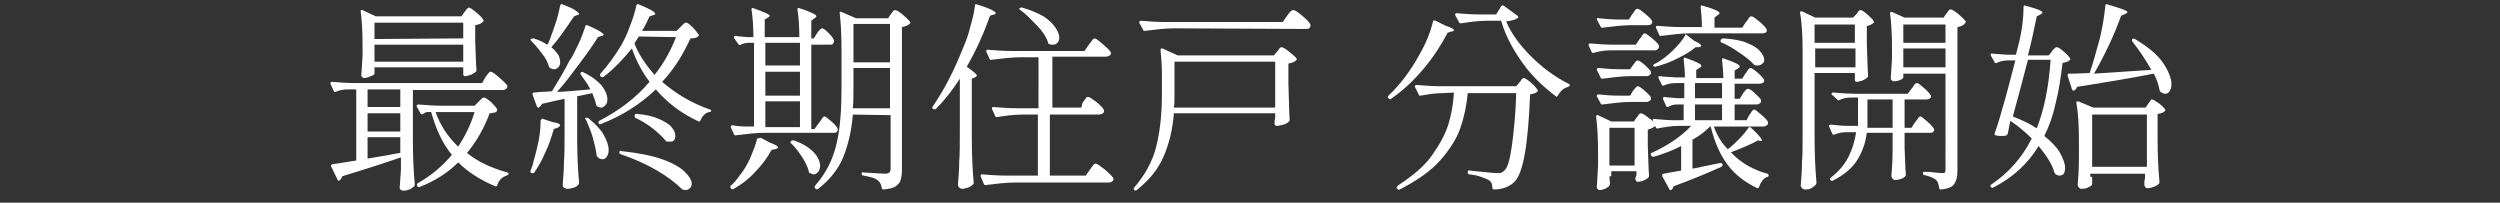
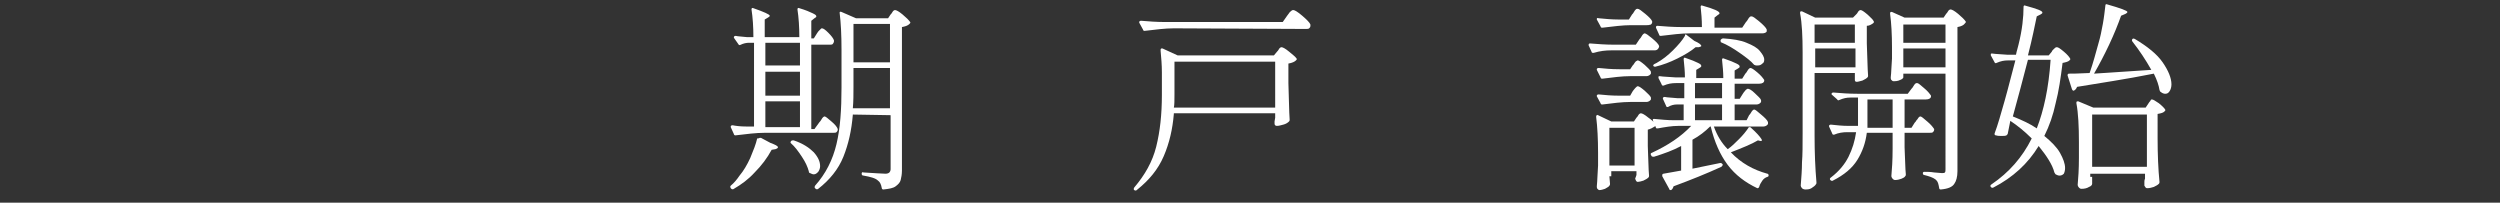
<svg xmlns="http://www.w3.org/2000/svg" version="1.1" id="_イヤー_2" x="0px" y="0px" viewBox="0 0 397.2 32.2" style="enable-background:new 0 0 397.2 32.2;" xml:space="preserve">
  <rect x="0" y="0" width="397.2" height="32.2" fill="#333333" stroke="none" />
  <style type="text/css">
	.st0{fill:#FFFFFF;}
</style>
  <g>
-     <path class="st0" d="M77.1,12.3c0.1-0.1,0.2-0.3,0.3-0.4c0.1-0.2,0.3-0.3,0.3-0.4c0.1-0.1,0.2-0.1,0.3-0.1c0.2,0,0.6,0.3,1.3,0.9   c0.7,0.6,1.1,1,1.3,1.3c0,0.1,0,0.2,0,0.3c-0.1,0.2-0.4,0.4-0.7,0.4H65.6V22c0,2.7,0.1,5.1,0.3,7.3c0,0.1,0,0.2-0.1,0.3   c-0.4,0.4-1,0.7-1.8,0.7c-0.1,0-0.3-0.1-0.4-0.2c-0.1-0.1-0.1-0.3-0.1-0.4c0.1-0.7,0.1-1.7,0.2-2.8V25c-2.6,0.9-5.7,1.9-9.3,3   c-0.1,0.2-0.2,0.5-0.5,0.7h-0.1c-0.1,0-0.2-0.1-0.2-0.2l-1-2.1v-0.1c0-0.1,0.1-0.2,0.2-0.2c1.2-0.2,2.5-0.4,3.8-0.6V14.2h-1.3   c-0.7,0-1.3,0.1-2,0.4h-0.1c-0.1,0-0.2-0.1-0.2-0.2l-0.5-1.1v-0.1c0-0.1,0.1-0.2,0.2-0.2c1.2,0.1,2.5,0.2,3.9,0.2h20L77.1,12.3z    M73.8,1.9c0.1-0.1,0.2-0.2,0.3-0.4c0.2-0.2,0.3-0.3,0.4-0.3c0.2,0,0.6,0.3,1.2,0.8s1,0.9,1.1,1.2c0.1,0.1,0,0.2-0.1,0.3   C76.4,3.8,76,3.9,75.5,4v2.5c0.1,2,0.1,3.6,0.2,4.6c0,0.1,0,0.2-0.1,0.3c-0.2,0.2-0.5,0.3-0.8,0.5c-0.4,0.1-0.7,0.2-0.9,0.2l0,0   c-0.2,0-0.3-0.1-0.3-0.3v-1.1H59.5v1c0,0.1-0.2,0.3-0.6,0.4c-0.4,0.2-0.8,0.3-1.1,0.3c-0.1,0-0.2-0.1-0.3-0.2   c-0.1-0.1-0.1-0.3-0.1-0.4c0.1-0.8,0.1-1.7,0.2-2.9V7c0-2-0.1-3.7-0.3-5.2v0c0-0.1,0-0.1,0.1-0.2c0.1,0,0.1,0,0.2,0l2.1,1h13.6   L73.8,1.9z M58.4,17h5.2v-2.8h-5.2V17z M58.4,20.9h5.2V18h-5.2V20.9z M58.4,25.2c1.6-0.3,3.1-0.5,4.5-0.8l0.7-0.1v-2.5h-5.2V25.2z    M73.6,6.1V3.6H59.5v2.6L73.6,6.1L73.6,6.1z M59.5,7.1v2.7h14.1V7.1H59.5z M80.6,27.4c0.1,0,0.2,0.1,0.2,0.2s-0.1,0.2-0.3,0.3   c-0.7,0.2-1.2,0.7-1.5,1.5c0,0.2-0.1,0.2-0.3,0.2c-2.4-1-4.4-2.3-5.9-3.8c-1.7,1.7-3.8,3-6.1,3.9c-0.2,0.1-0.3,0-0.4-0.1v-0.1   c-0.1-0.1-0.1-0.3,0.1-0.4c2.1-1.2,3.9-2.7,5.4-4.5c-1.5-1.8-2.5-4-3.3-6.8h-0.6c-0.2,0-0.4,0.1-0.7,0.3c-0.2,0.1-0.3,0.1-0.4-0.1   l-0.6-1.1v-0.1c0-0.1,0.1-0.2,0.3-0.2c1.2,0.1,2.4,0.2,3.9,0.2h5l0.6-0.6c0.1-0.1,0.2-0.2,0.4-0.4c0.2-0.2,0.3-0.3,0.5-0.3   s0.5,0.2,1.1,0.7c0.5,0.5,0.9,0.9,1,1.2c0,0.1,0,0.2-0.1,0.3c-0.1,0.1-0.2,0.2-0.4,0.2c-0.2,0-0.4,0.1-0.7,0.1   c-0.9,2.4-2.1,4.5-3.6,6.3C75.9,25.7,78.1,26.7,80.6,27.4z M69.2,17.8c0.8,2.2,2,4,3.6,5.5c1.1-1.7,2-3.5,2.6-5.5H69.2z" />
-     <path class="st0" d="M86.1,18.9c0.1-0.1,0.1-0.1,0.2,0l1.5,0.5c0.8,0.1,1.2,0.3,1.2,0.5c0,0.1-0.1,0.2-0.4,0.4L88,20.5   c-0.4,1.3-0.8,2.6-1.4,3.8c-0.5,1.2-1.1,2.2-1.7,3.1c0,0.1-0.1,0.1-0.2,0.1s-0.1,0-0.2,0h-0.1c-0.1-0.1-0.2-0.2-0.1-0.4   c0.2-0.5,0.4-1,0.5-1.6c0.3-0.9,0.5-2,0.8-3.2c0.2-1.2,0.3-2.3,0.3-3.2C86,19,86,19,86.1,18.9z M87.1,6.9c0.4-0.9,0.7-1.9,1.1-3   s0.6-2.1,0.8-3c0-0.2,0.2-0.3,0.4-0.2c1,0.4,1.7,0.7,2.1,1C91.8,1.9,92,2.1,92,2.2c0,0.1-0.1,0.2-0.3,0.2l-0.5,0.2   c-1.4,2.1-2.6,3.8-3.6,4.9c0.5,0.4,0.8,0.8,1.1,1.2C88.9,9.1,89,9.5,89,9.9c0,0.3-0.1,0.6-0.3,0.8C88.5,10.9,88.3,11,88,11   c-0.2,0-0.4-0.1-0.6-0.2c-0.1,0-0.1-0.1-0.2-0.3c-0.2-0.6-0.5-1.3-1.1-2c-0.5-0.7-1.1-1.4-1.7-2c-0.1-0.1-0.1-0.1-0.1-0.2   s0-0.1,0.1-0.1c0.1-0.1,0.2-0.1,0.4-0.1c0.9,0.3,1.6,0.6,2.1,1L87.1,6.9z M93.8,14.2c-0.4-0.8-0.9-1.5-1.5-2.3   c-0.1-0.1-0.1-0.3,0-0.4l0,0c0.1-0.1,0.2-0.1,0.4,0c1.3,0.6,2.3,1.4,2.9,2.1c0.6,0.8,0.9,1.5,0.9,2.2c0,0.4-0.1,0.7-0.3,0.9   c-0.2,0.2-0.4,0.4-0.7,0.4c-0.2,0-0.4-0.1-0.6-0.2c-0.1,0-0.1-0.1-0.2-0.3c-0.1-0.5-0.3-1.1-0.6-1.8l-2.4,0.5v6.4   c0,2.7,0.1,5.1,0.3,7.3c0,0.1,0,0.2-0.1,0.3c-0.1,0.2-0.4,0.4-0.7,0.5c-0.3,0.1-0.7,0.2-1.1,0.2c-0.2,0-0.3-0.1-0.5-0.2   s-0.2-0.3-0.2-0.4c0.1-1.3,0.2-2.5,0.2-3.7c0.1-1.2,0.1-2.7,0.1-4.7v-5.3L88.3,16l-2.2,0.5c-0.1,0.3-0.3,0.4-0.5,0.6h-0.1   c-0.1,0-0.1-0.1-0.2-0.2L84.6,15v-0.1c0-0.1,0.1-0.2,0.2-0.2c0.4,0,0.8-0.1,1.2-0.1c0.7,0,1.3-0.1,1.7-0.1c0.9-1.5,1.9-3.1,2.8-4.9   C91,9,91.4,8,91.9,7s0.8-2,1.1-2.8C93,4.1,93,4,93.1,4s0.1,0,0.2,0c1.7,0.7,2.6,1.3,2.6,1.5c0,0.1-0.1,0.2-0.3,0.2L95,5.9   c-0.8,1.3-1.8,2.7-3,4.3s-2.3,3.1-3.5,4.4C89.6,14.6,91.3,14.4,93.8,14.2z M93,18.8c0-0.1,0.1-0.1,0.1-0.1c0.1,0,0.3,0,0.4,0.1   c1.1,0.9,1.9,1.7,2.4,2.6s0.8,1.7,0.8,2.4c0,0.5-0.1,0.8-0.3,1.1s-0.4,0.4-0.7,0.4c-0.2,0-0.5-0.1-0.7-0.3   c-0.1-0.1-0.2-0.2-0.2-0.3c-0.1-0.8-0.3-1.7-0.6-2.8c-0.3-1-0.7-2-1.1-2.9C93,19,92.9,18.9,93,18.8z M95.9,12.2   c-0.1,0.1-0.2,0.1-0.4,0l-0.1-0.1c-0.1-0.1-0.1-0.2,0-0.4c1.1-1.2,2.2-2.7,3.3-4.5c0.5-0.9,1-1.9,1.4-3.1c0.5-1.2,0.8-2.3,1-3.2   c0-0.2,0.2-0.3,0.4-0.2c1.7,0.7,2.6,1.2,2.6,1.5c0,0.1-0.1,0.2-0.3,0.2l-0.6,0.2c-0.4,0.9-0.8,1.7-1.2,2.3h5.5l0.6-0.6   c0.1-0.1,0.2-0.2,0.4-0.4c0.2-0.2,0.3-0.3,0.5-0.3s0.5,0.2,1,0.7s0.8,0.9,1,1.2c0.1,0.1,0,0.2-0.1,0.3c-0.2,0.2-0.6,0.3-1.2,0.3   c-1.2,2.6-2.6,4.9-4.5,6.9c2.2,1.9,4.7,3.4,7.6,4.4c0.1,0,0.2,0.1,0.2,0.2s-0.1,0.2-0.3,0.2c-0.6,0.1-1.1,0.6-1.4,1.3   c-0.1,0.2-0.2,0.2-0.3,0.2c-2.8-1.3-5-3-6.8-5.1c-2.5,2.4-5.4,4.2-8.7,5.5c-0.2,0.1-0.3,0-0.4-0.1v-0.1v-0.1c0-0.1,0-0.2,0.1-0.2   c3.1-1.6,5.8-3.6,8-6.2c-1.2-1.6-2.1-3.3-2.8-5.3C99,9.4,97.5,11,95.9,12.2z M98.4,24.2c0-0.1,0-0.2,0.1-0.2c0.1-0.1,0.1-0.1,0.2,0   c2.7,0.3,4.8,0.7,6.5,1.3c1.7,0.6,2.9,1.3,3.6,2s1.1,1.3,1.1,1.9c0,0.3-0.1,0.5-0.3,0.7c-0.2,0.2-0.4,0.3-0.7,0.3   c-0.1,0-0.2,0-0.4-0.1c-0.1,0-0.2,0-0.2-0.1c-0.9-0.9-2.2-1.9-3.9-2.9c-1.7-1-3.7-1.9-5.8-2.6C98.5,24.4,98.4,24.4,98.4,24.2z    M100.9,18.2c0.1-0.1,0.2-0.2,0.3-0.1c1.4,0.1,2.6,0.4,3.5,0.8s1.6,0.8,2,1.3s0.6,0.9,0.6,1.4c0,0.3-0.1,0.5-0.2,0.7   c-0.2,0.2-0.4,0.2-0.7,0.2c-0.1,0-0.2,0-0.3,0c-0.1,0-0.2,0-0.3-0.1c-0.5-0.6-1.2-1.3-2.1-2s-1.9-1.3-2.8-1.7   C100.8,18.4,100.8,18.3,100.9,18.2z M101.5,5.8l-0.7,1.1c0.7,1.8,1.8,3.4,3.2,5c1.5-1.9,2.6-3.9,3.4-6L101.5,5.8L101.5,5.8z" />
    <path class="st0" d="M130.2,19.4c0.1-0.1,0.2-0.2,0.3-0.4c0.1-0.2,0.2-0.3,0.3-0.4s0.2-0.1,0.2-0.1c0.2,0,0.5,0.3,1.1,0.8   s0.9,0.9,1,1.2v0.1c0,0.2-0.1,0.3-0.2,0.4c-0.1,0.1-0.3,0.1-0.6,0.1h-10.8c-1.4,0-2.9,0.2-4.6,0.4h-0.1c-0.1,0-0.2-0.1-0.2-0.2   l-0.5-1.1v-0.1c0-0.1,0.1-0.2,0.3-0.2c0.5,0.1,1.2,0.2,2.2,0.2h1.2V6.8h-0.9c-0.3,0-0.8,0.1-1.2,0.3c-0.2,0.1-0.3,0.1-0.4-0.1   l-0.7-1V5.9c0-0.1,0.1-0.2,0.3-0.2c0.4,0.1,1,0.1,1.8,0.2h1c0-1.6-0.1-3.1-0.3-4.4c0-0.2,0.1-0.3,0.3-0.2c1.7,0.6,2.6,1,2.6,1.2   c0,0.1-0.1,0.2-0.3,0.3l-0.5,0.3v2.8h5.5c0-1.6-0.1-3.1-0.3-4.4c0-0.2,0.1-0.3,0.3-0.2c1,0.3,1.7,0.6,2.1,0.8   c0.4,0.2,0.6,0.3,0.6,0.5c0,0.1-0.1,0.2-0.3,0.3l-0.5,0.4v2.8h0.4l0.5-0.8c0.1-0.1,0.1-0.2,0.3-0.4c0.1-0.1,0.2-0.2,0.3-0.3   c0.1-0.1,0.1-0.1,0.2-0.1c0.2,0,0.5,0.2,1,0.7s0.8,0.9,0.9,1.2c0,0,0,0.1,0,0.2s-0.1,0.3-0.2,0.4c-0.1,0.1-0.3,0.1-0.5,0.1h-2.9   v13.4h0.5L130.2,19.4z M120.7,21.9c0.1,0,0.1,0,0.2,0l1.5,0.8c0.8,0.3,1.2,0.5,1.2,0.7c0,0.1-0.1,0.2-0.4,0.3l-0.6,0.1   c-0.7,1.3-1.6,2.5-2.7,3.6c-1,1.1-2.1,1.9-3.3,2.6c-0.1,0.1-0.3,0.1-0.4,0l-0.1-0.1c-0.1-0.2-0.1-0.3,0-0.4c0.5-0.4,1-1,1.4-1.6   c0.6-0.7,1.2-1.7,1.7-2.8c0.5-1.2,0.9-2.2,1.1-3.1C120.6,22,120.7,21.9,120.7,21.9z M127.1,10.4V6.8h-5.5v3.6H127.1z M127.1,11.4   h-5.5v3.8h5.5V11.4z M127.1,16.1h-5.5v4.1h5.5V16.1z M125.7,22.4L125.7,22.4c0.1-0.1,0.2-0.1,0.4-0.1c1.5,0.5,2.5,1.2,3.2,1.9   c0.7,0.8,1,1.5,1,2.2c0,0.3-0.1,0.6-0.3,0.9c-0.2,0.2-0.4,0.4-0.7,0.4c-0.2,0-0.4-0.1-0.6-0.2c-0.1,0-0.2-0.1-0.2-0.3   c-0.2-0.7-0.5-1.4-1.1-2.3s-1.1-1.6-1.8-2.2C125.6,22.6,125.6,22.5,125.7,22.4z M135.5,18.2c-0.2,2.5-0.7,4.7-1.5,6.7   s-2.2,3.7-4,5.1c-0.1,0.1-0.3,0.1-0.4,0l-0.1-0.1c-0.1-0.1-0.1-0.2,0-0.4c1.7-1.9,2.8-4.1,3.4-6.6c0.6-2.5,0.8-5.5,0.8-9v-6   c0-2.3-0.1-4.3-0.3-5.9l0,0c0-0.1,0.1-0.2,0.3-0.1l2.3,1h5.1l0.4-0.6c0.1-0.1,0.2-0.2,0.3-0.4s0.3-0.3,0.4-0.3   c0.2,0,0.6,0.2,1.2,0.7c0.6,0.5,1,0.9,1.2,1.2c0.1,0.1,0,0.2-0.1,0.3c-0.3,0.3-0.7,0.4-1.2,0.5v22.8c0,0.6-0.1,1.1-0.2,1.5   s-0.4,0.7-0.8,1s-1,0.4-1.9,0.5h-0.1c-0.1,0-0.2-0.1-0.2-0.2c-0.1-0.6-0.3-1-0.6-1.2c-0.4-0.4-1.2-0.6-2.3-0.8   c-0.2,0-0.3-0.1-0.3-0.3l0,0c0-0.2,0.1-0.3,0.3-0.2c1.8,0.1,2.9,0.2,3.5,0.2c0.3,0,0.5-0.1,0.6-0.2s0.2-0.3,0.2-0.5v-8.6   L135.5,18.2L135.5,18.2z M135.6,13.9c0,1.1,0,2.2-0.1,3.3h5.9v-6.4h-5.8L135.6,13.9L135.6,13.9z M141.4,9.9V3.8h-5.8v6.1H141.4z" />
-     <path class="st0" d="M152.5,12.5c-1.1,1.7-2.3,3.3-3.8,4.8c-0.1,0.1-0.2,0.1-0.4,0h-0.1c-0.1-0.1-0.1-0.2,0-0.4   c1.8-2.6,3.4-5.7,4.9-9.5c0.4-0.9,0.8-2,1.1-3.3c0.4-1.3,0.6-2.4,0.7-3.2c0-0.2,0.1-0.3,0.3-0.2c2,0.6,3,1.1,3,1.4   c0,0.1-0.1,0.2-0.3,0.2l-0.6,0.2c-1,2.8-2.2,5.5-3.7,8.1c1,0.7,1.6,1.2,1.6,1.4c0,0.1-0.1,0.2-0.3,0.3l-0.5,0.2v9.2   c0,2.7,0.1,5.1,0.3,7.3c0,0.1,0,0.2-0.1,0.3c-0.2,0.2-0.5,0.4-0.8,0.5s-0.6,0.2-0.9,0.2c-0.2,0-0.4-0.1-0.5-0.2s-0.2-0.3-0.2-0.4   c0.1-1.3,0.2-2.5,0.2-3.7c0.1-1.2,0.1-2.7,0.1-4.7V12.5z M172,16.3c0.1-0.1,0.2-0.2,0.3-0.4c0.1-0.2,0.3-0.3,0.3-0.4   c0.1-0.1,0.2-0.1,0.3-0.1c0.2,0,0.6,0.3,1.3,0.8c0.7,0.6,1.1,1,1.2,1.3c0,0.1,0,0.2,0,0.3c-0.1,0.2-0.4,0.4-0.8,0.4h-7.8v9.7h5.7   l0.7-1c0.1-0.1,0.2-0.3,0.3-0.4c0.1-0.2,0.3-0.3,0.3-0.4c0.1-0.1,0.2-0.1,0.3-0.1c0.2,0,0.6,0.3,1.4,0.9c0.7,0.6,1.2,1.1,1.4,1.4   c0,0.1,0,0.2,0,0.3c-0.1,0.2-0.4,0.4-0.7,0.4h-15c-1.4,0-2.9,0.2-4.6,0.4h-0.1c-0.1,0-0.2-0.1-0.2-0.2l-0.5-1.2v-0.1   c0-0.1,0.1-0.2,0.2-0.2c1.2,0.1,2.5,0.2,3.9,0.2h5v-9.7h-2.4c-1.4,0-2.8,0.2-4.1,0.4h-0.1c-0.1,0-0.2-0.1-0.2-0.2l-0.5-1.1v-0.1   c0-0.1,0.1-0.2,0.2-0.2c1.2,0.1,2.5,0.2,3.9,0.2h3.3V9.1h-2.9c-1.4,0-2.9,0.2-4.6,0.4h-0.1c-0.1,0-0.2-0.1-0.2-0.2l-0.5-1.1V8.1   c0-0.1,0.1-0.2,0.2-0.2c1.2,0.1,2.5,0.2,3.9,0.2h11.5l0.7-1c0.1-0.1,0.2-0.3,0.3-0.4s0.2-0.3,0.3-0.4s0.2-0.2,0.3-0.2   c0.2,0,0.6,0.3,1.3,0.9s1.1,1,1.3,1.3c0,0.1,0,0.2,0,0.3c-0.1,0.2-0.4,0.4-0.8,0.4h-8.5v8.1h4.6L172,16.3z M162,1.3   c0.1-0.1,0.2-0.1,0.4-0.1c1.4,0.4,2.5,0.9,3.4,1.4c0.9,0.6,1.5,1.2,1.9,1.8s0.6,1.1,0.6,1.6c0,0.3-0.1,0.6-0.3,0.8   c-0.2,0.2-0.4,0.3-0.7,0.3c-0.2,0-0.4,0-0.6-0.1c-0.1,0-0.2-0.1-0.2-0.3c-0.3-0.9-0.9-1.8-1.8-2.7S163,2.2,162,1.5   C161.9,1.5,161.9,1.4,162,1.3z" />
    <path class="st0" d="M186.5,18.1c-0.2,2.4-0.7,4.6-1.6,6.7c-0.9,2.1-2.3,3.8-4.3,5.4c-0.1,0.1-0.2,0.1-0.4,0l0,0   c-0.1-0.1-0.1-0.2,0-0.4c1.7-2,2.9-4.1,3.5-6.5s0.9-5.1,0.9-8.2v-3.6c0-1.2-0.1-2.3-0.2-3.4V7.9c0-0.1,0-0.1,0.1-0.2   c0,0,0.1,0,0.2,0l2.4,1.1h15.3l0.5-0.6c0.1-0.1,0.2-0.2,0.3-0.4c0.1-0.2,0.3-0.3,0.4-0.3c0.2,0,0.6,0.2,1.2,0.7   c0.6,0.5,1,0.8,1.2,1.1c0.1,0.1,0,0.2-0.1,0.3c-0.2,0.2-0.6,0.4-1.2,0.5v3.1c0.1,2.6,0.1,4.5,0.2,5.8c0,0.1,0,0.2-0.1,0.3   c-0.2,0.2-0.5,0.4-0.9,0.5s-0.7,0.2-1,0.2c-0.1,0-0.2,0-0.3-0.1s-0.1-0.2-0.1-0.3c0-0.1,0-0.2,0-0.3l0.1-0.6V18h-16.1V18.1z    M186.5,4.5c-1.4,0-2.9,0.2-4.6,0.4h-0.1c-0.1,0-0.2-0.1-0.2-0.2L181,3.6V3.5c0-0.1,0.1-0.2,0.3-0.2c1.2,0.1,2.4,0.2,3.9,0.2h18.6   l0.7-1c0.1-0.1,0.2-0.3,0.3-0.4c0.1-0.2,0.3-0.3,0.4-0.4s0.2-0.1,0.3-0.1c0.2,0,0.7,0.3,1.4,0.9s1.2,1.1,1.3,1.4c0,0,0,0.1,0,0.2   c0,0.2-0.1,0.3-0.2,0.4c-0.1,0.1-0.3,0.1-0.6,0.1L186.5,4.5L186.5,4.5z M186.6,15c0,0.9,0,1.7-0.1,2.1h16.1V9.8h-16V15z" />
-     <path class="st0" d="M228.1,3.3l1.6,0.8c0.9,0.3,1.3,0.5,1.3,0.7c0,0.1-0.1,0.2-0.4,0.2L230,5.2c-1,1.9-2.2,3.8-3.8,5.7   s-3.3,3.5-5.2,4.8c-0.1,0.1-0.2,0.1-0.4-0.1s-0.1-0.3,0-0.4c1.8-1.7,3.4-3.8,4.8-6.3c0.5-0.9,1-1.8,1.4-2.8s0.7-1.9,0.9-2.8   C227.8,3.3,227.9,3.2,228.1,3.3z M229.2,14.8c-1.2,0-2.4,0.2-3.5,0.4h-0.1c-0.1,0-0.2-0.1-0.2-0.2l-0.6-1.2v-0.1   c0-0.1,0.1-0.2,0.3-0.2c1.2,0.1,2.4,0.2,3.9,0.2h11.9l0.5-0.6c0.1-0.1,0.2-0.2,0.3-0.4s0.3-0.3,0.4-0.3c0.2,0,0.5,0.2,1.1,0.7   s0.9,0.9,1.1,1.2c0.1,0.1,0,0.2-0.1,0.3c-0.2,0.2-0.6,0.3-1.1,0.4c-0.3,7.9-1.1,12.6-2.5,13.9c-0.7,0.7-1.8,1.2-3.2,1.2   c-0.2,0-0.3-0.1-0.3-0.3c0-0.6-0.2-1-0.6-1.2c-0.3-0.2-0.7-0.3-1.2-0.5s-1.1-0.3-1.8-0.4c-0.2,0-0.3-0.1-0.3-0.3v-0.1   c0-0.1,0-0.1,0.1-0.2c0.1,0,0.1-0.1,0.2,0c2.2,0.2,3.6,0.4,4.4,0.4c0.3,0,0.5,0,0.7-0.1s0.3-0.2,0.4-0.3c0.5-0.4,0.9-1.7,1.2-3.9   s0.6-5,0.7-8.4h-7.7c-0.2,2-0.6,3.9-1.2,5.6c-0.6,1.7-1.7,3.4-3.2,5.1s-3.7,3.2-6.4,4.6c-0.1,0.1-0.3,0-0.4-0.1l-0.1-0.1v-0.1   c0-0.1,0.1-0.2,0.3-0.4c2.3-1.5,4.1-3,5.3-4.7s2.1-3.3,2.6-4.9s0.8-3.3,0.9-5.1L229.2,14.8L229.2,14.8z M243.2,8.9   c1.8,1.8,3.8,3.3,6,4.4c0.1,0.1,0.2,0.1,0.2,0.2c0,0.1,0,0.1-0.1,0.2c0,0-0.1,0.1-0.2,0.1c-0.3,0.1-0.7,0.3-0.9,0.5   s-0.5,0.5-0.7,0.9c-0.1,0.2-0.2,0.2-0.3,0.1c-2-1.5-3.8-3.2-5.3-5.3s-2.7-4.3-3.4-6.7h-2.3c-1.4,0-2.7,0.2-4,0.4H232   c-0.1,0-0.2-0.1-0.2-0.2l-0.6-1.1V2.3c0-0.1,0.1-0.2,0.2-0.2c1.2,0.1,2.4,0.2,3.9,0.2h2.4l0.8-1.3c0.1-0.1,0.2-0.2,0.4-0.1l2.2,1.6   c0.1,0.1,0.2,0.2,0.1,0.3c-0.3,0.3-1,0.5-1.9,0.6C240.1,5.3,241.4,7.1,243.2,8.9z" />
    <path class="st0" d="M256,8c-0.9,0-1.8,0.1-2.8,0.4c-0.2,0-0.3,0-0.3-0.1l-0.5-1.1V7.1c0-0.1,0.1-0.2,0.2-0.2   c1.2,0.1,2.5,0.2,3.9,0.2h3.4l0.6-0.9c0.1-0.1,0.2-0.2,0.3-0.4c0.1-0.2,0.2-0.3,0.3-0.4c0.1-0.1,0.2-0.1,0.2-0.1   c0.2,0,0.6,0.3,1.2,0.8s1,0.9,1.1,1.2v0.1c0,0.1-0.1,0.3-0.2,0.4C263.2,8,263,8,262.8,8H256z M255.7,28l0.1,1.2   c0,0.1,0,0.2-0.1,0.3c-0.1,0.2-0.4,0.3-0.7,0.5c-0.3,0.1-0.6,0.2-0.9,0.2c-0.1,0-0.2-0.1-0.3-0.2s-0.1-0.3-0.1-0.4   c0.1-0.9,0.1-2,0.2-3.3v-2c0-2.2-0.1-4.1-0.3-5.7v-0.1c0-0.1,0-0.1,0.1-0.2s0.1,0,0.2,0l2.1,1h3.6l0.4-0.6c0.1-0.1,0.2-0.2,0.3-0.4   c0.1-0.2,0.3-0.3,0.4-0.3c0.2,0,0.6,0.2,1.2,0.7c0.6,0.4,1,0.8,1.1,1.1c0.1,0.1,0,0.2-0.1,0.3c-0.3,0.2-0.7,0.4-1.1,0.5v2.6   c0.1,2.1,0.1,3.7,0.2,4.7c0,0.1,0,0.2-0.1,0.3c-0.2,0.2-0.4,0.3-0.8,0.5c-0.3,0.1-0.7,0.2-0.9,0.2c-0.2,0-0.3-0.2-0.4-0.5   c0,0,0-0.1,0.1-0.3l0.1-0.3v-0.6h-4V28H255.7z M259.3,2.3c0.1-0.1,0.2-0.2,0.3-0.4c0.1-0.2,0.2-0.3,0.3-0.4   c0.1-0.1,0.2-0.1,0.3-0.1c0.2,0,0.6,0.3,1.2,0.8s1,0.9,1.1,1.2v0.1c0,0.2-0.1,0.3-0.2,0.4C262,4,261.8,4,261.6,4h-2.5   c-1.3,0-2.8,0.2-4.5,0.4h-0.1c-0.1,0-0.2-0.1-0.2-0.2l-0.6-1.1V3c0-0.1,0.1-0.2,0.3-0.1c1,0.1,2.1,0.2,3.1,0.2h1.7L259.3,2.3z    M259.4,10.4c0.1-0.1,0.2-0.2,0.3-0.4c0.1-0.1,0.2-0.3,0.3-0.3c0.1-0.1,0.2-0.1,0.2-0.1c0.2,0,0.5,0.2,1.1,0.7   c0.5,0.5,0.9,0.8,1,1.1c0,0.1,0,0.2,0,0.3c-0.1,0.2-0.4,0.4-0.7,0.4H259c-1.3,0-2.8,0.2-4.4,0.4h-0.1c-0.1,0-0.2-0.1-0.2-0.2   l-0.6-1.2V11c0-0.1,0.1-0.2,0.3-0.2c1,0.1,2,0.2,3.3,0.2h1.7L259.4,10.4z M259.4,14.5c0.1-0.1,0.2-0.3,0.4-0.5s0.3-0.3,0.4-0.3   c0.2,0,0.5,0.2,1.1,0.7c0.5,0.5,0.9,0.8,1,1.1c0,0.1,0,0.2,0,0.3c-0.1,0.2-0.4,0.4-0.7,0.4H259c-1.3,0-2.8,0.2-4.4,0.4h-0.1   c-0.1,0-0.2-0.1-0.2-0.2l-0.6-1.1v-0.1c0-0.1,0.1-0.2,0.3-0.2c1,0.1,2,0.2,3.3,0.2h1.7L259.4,14.5z M255.7,20.3v6h4v-6H255.7z    M277.9,18.3c0.1-0.1,0.2-0.2,0.3-0.4c0.1-0.2,0.2-0.3,0.3-0.4c0.1-0.1,0.2-0.1,0.2-0.1c0.2,0,0.5,0.3,1.1,0.8s1,0.9,1.1,1.2   c0,0.1,0,0.2,0,0.3c-0.1,0.2-0.4,0.4-0.7,0.4h-7.9c0.5,1.4,1.2,2.6,2.2,3.6c0.6-0.4,1.2-1,1.8-1.6c0.6-0.6,1.1-1.2,1.5-1.8   c0-0.1,0.1-0.1,0.2-0.1s0.1,0,0.2,0.1c0.9,0.8,1.4,1.4,1.6,1.7c0.2,0.3,0.2,0.4-0.1,0.4l-0.4-0.1c-1,0.6-2.5,1.2-4.3,1.9   c1.6,1.7,3.6,2.8,5.8,3.4c0.1,0,0.2,0.1,0.2,0.3c0,0.1-0.1,0.2-0.2,0.2c-0.3,0.1-0.6,0.3-0.8,0.6c-0.2,0.3-0.4,0.6-0.5,1   c-0.1,0.2-0.2,0.2-0.3,0.2c-1.9-0.9-3.5-2.1-4.7-3.7s-2.1-3.6-2.7-6.1h-0.1c-0.8,0.8-1.7,1.5-2.8,2.1v4.6l4.4-0.9h0.1   c0.1,0,0.2,0.1,0.3,0.2v0.1c0,0.1-0.1,0.2-0.2,0.3c-2.4,1.1-4.9,2.1-7.6,3.1c-0.1,0.3-0.2,0.5-0.4,0.6h-0.1c-0.1,0-0.2-0.1-0.2-0.2   l-1.1-2c0,0,0-0.1,0-0.2s0.1-0.2,0.2-0.2l2.8-0.5v-3.9c-1.3,0.7-2.7,1.2-4.3,1.7h-0.1c-0.1,0-0.2,0-0.3-0.1l-0.1-0.2   c-0.1-0.1,0-0.3,0.1-0.3c2.6-1.2,4.7-2.6,6.3-4.3h-2c-1.1,0-2.2,0.2-3.3,0.4c-0.2,0-0.3,0-0.3-0.1l-0.5-1.2V19c0,0,0-0.1,0.1-0.1   c0,0,0.1,0,0.2,0c1,0.1,2.1,0.2,3,0.2h1.6v-2.5h-1.1c-0.4,0-0.9,0.1-1.4,0.4h-0.1c-0.1,0-0.2-0.1-0.2-0.2l-0.5-1.1v-0.1   c0-0.1,0.1-0.2,0.3-0.2c0.4,0.1,1.1,0.1,2,0.2h1.1v-2.4h-1.3c-0.7,0-1.3,0.1-2,0.4h-0.1c-0.1,0-0.2-0.1-0.2-0.2l-0.5-1   c0,0,0-0.1,0-0.2c0-0.1,0.1-0.1,0.2-0.1c0.6,0.1,1.4,0.1,2.6,0.2h1.4c0-1-0.1-1.9-0.2-2.9c0-0.2,0.1-0.3,0.3-0.2   c0.9,0.3,1.6,0.6,2,0.8s0.5,0.3,0.5,0.5c0,0.1-0.1,0.2-0.3,0.3l-0.5,0.3v1.3h4.3c0-1-0.1-1.9-0.2-2.9c0-0.2,0.1-0.3,0.3-0.2   c0.9,0.3,1.6,0.6,2,0.8s0.5,0.3,0.5,0.5c0,0.1-0.1,0.2-0.3,0.3l-0.5,0.3v1.3h1.2l0.5-0.8c0.1-0.1,0.2-0.2,0.3-0.4s0.2-0.3,0.3-0.4   c0.1-0.1,0.2-0.1,0.2-0.1c0.2,0,0.5,0.2,1.1,0.7s0.9,0.9,1.1,1.2v0.1c0,0.3-0.3,0.5-0.8,0.5h-3.9v2.4h0.8l0.5-0.8   c0.1-0.1,0.1-0.2,0.3-0.4c0.1-0.1,0.2-0.3,0.3-0.3c0.1-0.1,0.2-0.1,0.2-0.1c0.2,0,0.6,0.2,1.1,0.7s0.9,0.8,1,1.1c0,0.1,0,0.2,0,0.3   c-0.1,0.2-0.4,0.4-0.7,0.4h-3.5v2.5h1.9L277.9,18.3z M267.9,5.5l1.3,1c0.7,0.3,1.1,0.6,1.1,0.8c0,0.1-0.1,0.1-0.4,0.2h-0.5   c-0.7,0.6-1.7,1.2-2.9,1.8c-1.2,0.6-2.3,1-3.5,1.3c-0.1,0-0.2,0-0.3-0.1l0,0c0-0.1-0.1-0.1,0-0.2s0.1-0.1,0.1-0.1l0.4-0.2   c0.9-0.5,1.8-1.2,2.6-2c0.8-0.8,1.5-1.6,1.9-2.3C267.7,5.5,267.8,5.4,267.9,5.5z M277.4,3.5c0.1-0.1,0.2-0.2,0.3-0.4   c0.1-0.2,0.2-0.3,0.3-0.4c0.1-0.1,0.2-0.1,0.3-0.1c0.2,0,0.6,0.3,1.2,0.8s1.1,1,1.2,1.3c0,0.1,0,0.2,0,0.3   c-0.1,0.2-0.4,0.3-0.7,0.3h-11.5c-1.4,0-2.9,0.2-4.6,0.4h-0.1c-0.1,0-0.2-0.1-0.2-0.2l-0.5-1.1V4.3c0-0.1,0.1-0.2,0.2-0.2   c1.2,0.1,2.5,0.2,3.9,0.2h3.2c0-1.2-0.1-2.3-0.2-3.2c0-0.2,0.1-0.3,0.3-0.2c1.8,0.5,2.7,0.9,2.7,1.2c0,0.1-0.1,0.2-0.3,0.3   l-0.5,0.4v1.6h4.4L277.4,3.5z M273.6,13.2h-4.3v2.4h4.3V13.2z M273.6,16.6h-4.3v2.5h4.3V16.6z M273.4,6.3L273.4,6.3   c0.1-0.1,0.2-0.2,0.4-0.2c1.5,0.1,2.8,0.3,3.7,0.7c1,0.4,1.7,0.8,2.1,1.3s0.7,0.9,0.7,1.4c0,0.3-0.1,0.5-0.3,0.6   c-0.2,0.2-0.4,0.3-0.7,0.3c-0.1,0-0.2,0-0.3,0c-0.1,0-0.2-0.1-0.3-0.1c-0.5-0.6-1.3-1.2-2.3-1.9s-2-1.3-3-1.7   C273.4,6.5,273.3,6.4,273.4,6.3z" />
    <path class="st0" d="M294.9,2.3c0.1-0.1,0.2-0.2,0.3-0.4s0.3-0.3,0.4-0.3c0.2,0,0.5,0.2,1.1,0.7c0.5,0.5,0.9,0.8,1,1.1   c0.1,0.1,0,0.2-0.1,0.3c-0.3,0.2-0.6,0.4-1,0.4v2.8c0.1,2.2,0.1,3.9,0.2,5.1c0,0.1,0,0.2-0.1,0.3c-0.2,0.2-0.4,0.3-0.8,0.5   c-0.4,0.1-0.7,0.2-0.9,0.2l0,0c-0.2,0-0.3-0.1-0.3-0.3v-1.1h-6.4v10c0,2.6,0.1,5.1,0.3,7.4c0,0.1,0,0.2-0.1,0.3   c-0.1,0.2-0.4,0.4-0.7,0.6c-0.3,0.2-0.7,0.2-1,0.2c-0.2,0-0.4-0.1-0.5-0.2s-0.2-0.3-0.2-0.4c0.1-1.3,0.2-2.5,0.2-3.7   c0.1-1.2,0.1-2.7,0.1-4.7V8.3c0-2.5-0.1-4.6-0.4-6.2V2c0-0.1,0-0.1,0.1-0.2c0.1,0,0.1,0,0.2,0l2.1,1h6L294.9,2.3z M294.7,6.8V3.9   h-6.4v2.9H294.7z M288.4,7.7v3h6.4v-3H288.4z M304.2,19.5c0.1-0.1,0.2-0.2,0.3-0.4c0.1-0.1,0.2-0.2,0.3-0.4   c0.1-0.1,0.2-0.2,0.3-0.2c0.2,0,0.5,0.3,1.1,0.8s0.9,0.9,1.1,1.2v0.1c0,0.2-0.1,0.3-0.2,0.4s-0.3,0.1-0.6,0.1h-3.9v2.3   c0.1,1.9,0.1,3.4,0.2,4.3c0,0.1,0,0.2-0.1,0.3c-0.1,0.2-0.4,0.3-0.6,0.4c-0.3,0.1-0.6,0.2-1,0.2c-0.2,0-0.3-0.1-0.4-0.2   s-0.2-0.3-0.2-0.4c0.1-1.1,0.2-2.5,0.2-4.4v-2.5h-4.1c-0.2,1.6-0.7,3-1.5,4.3c-0.8,1.3-2.1,2.4-3.9,3.3c-0.1,0.1-0.3,0-0.4-0.1l0,0   c-0.1-0.1-0.1-0.3,0.1-0.4c1.3-1,2.2-2.1,2.8-3.3c0.6-1.2,1-2.5,1.2-3.9h-1.4c-0.7,0-1.4,0.1-2.1,0.4h-0.1c-0.1,0-0.2-0.1-0.2-0.2   l-0.5-1.1V20c0-0.1,0.1-0.2,0.3-0.2c0.9,0.1,1.8,0.2,2.8,0.2h1.5c0-0.3,0-0.7,0-1.2v-3.3H294c-0.6,0-1.1,0.1-1.8,0.4   c-0.1,0.1-0.3,0-0.3-0.1L291,15v-0.1c0-0.1,0.1-0.2,0.3-0.2c1.2,0.1,2.4,0.2,3.9,0.2h7.9l0.6-0.8c0.1-0.1,0.2-0.2,0.3-0.4   s0.2-0.3,0.3-0.4c0.1-0.1,0.2-0.1,0.3-0.1c0.2,0,0.5,0.3,1.1,0.8s0.9,0.9,1.1,1.2v0.1c0,0.3-0.3,0.5-0.8,0.5h-3.4v4.5h1.1   L304.2,19.5z M296.7,19.1c0,0.5,0,0.9,0,1.2h4v-4.5h-4V19.1z M302.4,12.3c0,0.1-0.2,0.3-0.5,0.4c-0.4,0.2-0.7,0.2-1.1,0.2   c-0.1,0-0.2-0.1-0.3-0.2c-0.1-0.1-0.1-0.3-0.1-0.4c0.1-0.8,0.1-1.8,0.2-3V7.5c0-2-0.1-3.8-0.3-5.3V2.1c0-0.1,0-0.1,0.1-0.2   c0.1,0,0.1,0,0.2,0l2,0.9h6.2l0.4-0.6c0.1-0.1,0.2-0.2,0.3-0.4c0.1-0.2,0.3-0.3,0.4-0.3c0.2,0,0.6,0.2,1.2,0.7s1,0.9,1.2,1.2   c0.1,0.1,0,0.2-0.1,0.3C312,4,311.6,4.2,311,4.3v22.9c0,0.9-0.2,1.6-0.5,2c-0.3,0.5-1,0.8-2.1,0.9h-0.1c-0.1,0-0.2-0.1-0.2-0.2   c-0.1-0.6-0.2-1-0.4-1.2l-0.2-0.2c-0.4-0.3-1-0.5-1.8-0.7c-0.1,0-0.2-0.1-0.2-0.3c0-0.1,0.1-0.2,0.2-0.2c0.5,0,1,0,1.6,0.1l1.2,0.1   c0.3,0,0.4,0,0.5-0.1s0.1-0.3,0.1-0.5V11.7h-6.7V12.3z M309.1,6.8V3.9h-6.7v2.9H309.1z M302.4,7.7v3h6.7v-3H302.4z" />
    <path class="st0" d="M319,21.2c0,0.1-0.1,0.2-0.2,0.3c-0.2,0.1-0.4,0.1-0.8,0.1c-0.3,0-0.6,0-0.9-0.1c-0.2,0-0.2-0.1-0.2-0.3   c0.5-1.3,1-3.1,1.6-5.2s1.1-4.2,1.7-6.4H319c-0.6,0-1.1,0.1-1.8,0.4c-0.1,0.1-0.3,0-0.3-0.1l-0.6-1.1c0,0,0-0.1,0-0.2   c0-0.1,0.1-0.1,0.2-0.1c0.6,0.1,1.4,0.1,2.5,0.2h1.3c0.1-0.6,0.3-1.1,0.4-1.6c0.6-2.4,0.8-4.4,0.8-6c0-0.2,0.1-0.3,0.3-0.2   c1.8,0.5,2.7,0.8,2.7,1.1c0,0.1-0.1,0.2-0.3,0.3l-0.6,0.3c-0.3,1.4-0.7,3.5-1.4,6.2h3.3l0.5-0.6c0-0.1,0.1-0.2,0.3-0.4   c0.2-0.2,0.3-0.3,0.5-0.3s0.5,0.2,1.1,0.7s0.9,0.9,1,1.1c0.1,0.1,0,0.2-0.1,0.3c-0.2,0.2-0.6,0.3-1.1,0.4c-0.3,2.4-0.6,4.5-1.1,6.4   c-0.4,1.9-1,3.6-1.8,5.2c1.1,0.9,2,1.8,2.5,2.7c0.5,0.9,0.8,1.7,0.8,2.4c0,0.4-0.1,0.7-0.2,0.9c-0.2,0.2-0.4,0.3-0.7,0.3   c-0.2,0-0.4-0.1-0.6-0.2c0,0-0.1-0.1-0.2-0.3c-0.3-1.2-1.2-2.6-2.5-4.2c-1.7,2.8-4.1,5-7.2,6.6c-0.2,0.1-0.3,0-0.4-0.1l0,0   c-0.1-0.1-0.1-0.3,0.1-0.4c2.8-1.9,4.9-4.3,6.4-7.3c-1.1-1.1-2.2-2-3.4-2.8L319,21.2z M322.2,9.5c-0.8,3.1-1.6,6.1-2.4,9   c1.5,0.6,2.8,1.2,3.8,1.9c1.1-2.8,1.9-6.4,2.2-10.9H322.2z M341.8,11.1c-0.9-1.6-1.9-3.1-3-4.5c-0.1-0.1-0.1-0.3,0-0.4   s0.2-0.1,0.4,0c2,1.2,3.5,2.4,4.4,3.7s1.4,2.5,1.4,3.5c0,0.4-0.1,0.8-0.3,1.1c-0.2,0.3-0.4,0.4-0.7,0.4c-0.2,0-0.5-0.1-0.7-0.3   c-0.1,0-0.1-0.1-0.2-0.3c-0.1-0.7-0.4-1.6-0.9-2.6c-4.5,0.9-8.6,1.5-12.2,2.1c-0.1,0.3-0.3,0.5-0.5,0.6h-0.1   c-0.1,0-0.1-0.1-0.2-0.2l-0.7-2.2v-0.1c0-0.1,0.1-0.2,0.2-0.2c0.4,0,1.5,0,3.3-0.1c0.6-1.7,1-3.3,1.4-4.7c0.3-1,0.5-2,0.7-3.1   s0.3-2.1,0.4-2.9c0-0.2,0.1-0.3,0.3-0.2c2.1,0.6,3.2,1,3.2,1.2c0,0.1-0.1,0.2-0.3,0.3L337,2.5c-0.5,1.4-1.1,2.9-1.9,4.6   s-1.6,3.2-2.4,4.6L341.8,11.1z M332.4,28.1c0,0.3,0,0.5,0,0.6s0,0.3,0,0.4v0.1c0,0.2-0.2,0.4-0.5,0.5c-0.3,0.2-0.7,0.3-1.2,0.3   c-0.2,0-0.3-0.1-0.4-0.2s-0.2-0.3-0.2-0.4c0.1-1.1,0.2-2.5,0.2-4.3v-2.5c0-2.5-0.1-4.6-0.4-6.2v-0.1c0-0.2,0.1-0.2,0.3-0.2l2.4,1   h8.3l0.4-0.6c0.1-0.1,0.1-0.2,0.2-0.3s0.2-0.2,0.2-0.3c0.1-0.1,0.1-0.1,0.2-0.1c0.2,0,0.5,0.2,1.1,0.6c0.5,0.4,0.9,0.8,1,1   c0.1,0.1,0,0.2-0.1,0.3c-0.2,0.2-0.5,0.3-1.1,0.4V22c0,2.5,0.1,4.9,0.3,6.9c0,0.1,0,0.2-0.1,0.3c-0.2,0.2-0.4,0.3-0.8,0.5   c-0.3,0.1-0.7,0.2-1,0.2c-0.1,0-0.2,0-0.3-0.1s-0.1-0.2-0.2-0.3c0-0.1,0-0.2,0-0.3s0-0.2,0-0.3s0-0.3,0.1-0.5v-0.8h-8.7v0.5H332.4z    M332.4,18.2v8.3h8.7v-8.3H332.4z" />
  </g>
</svg>